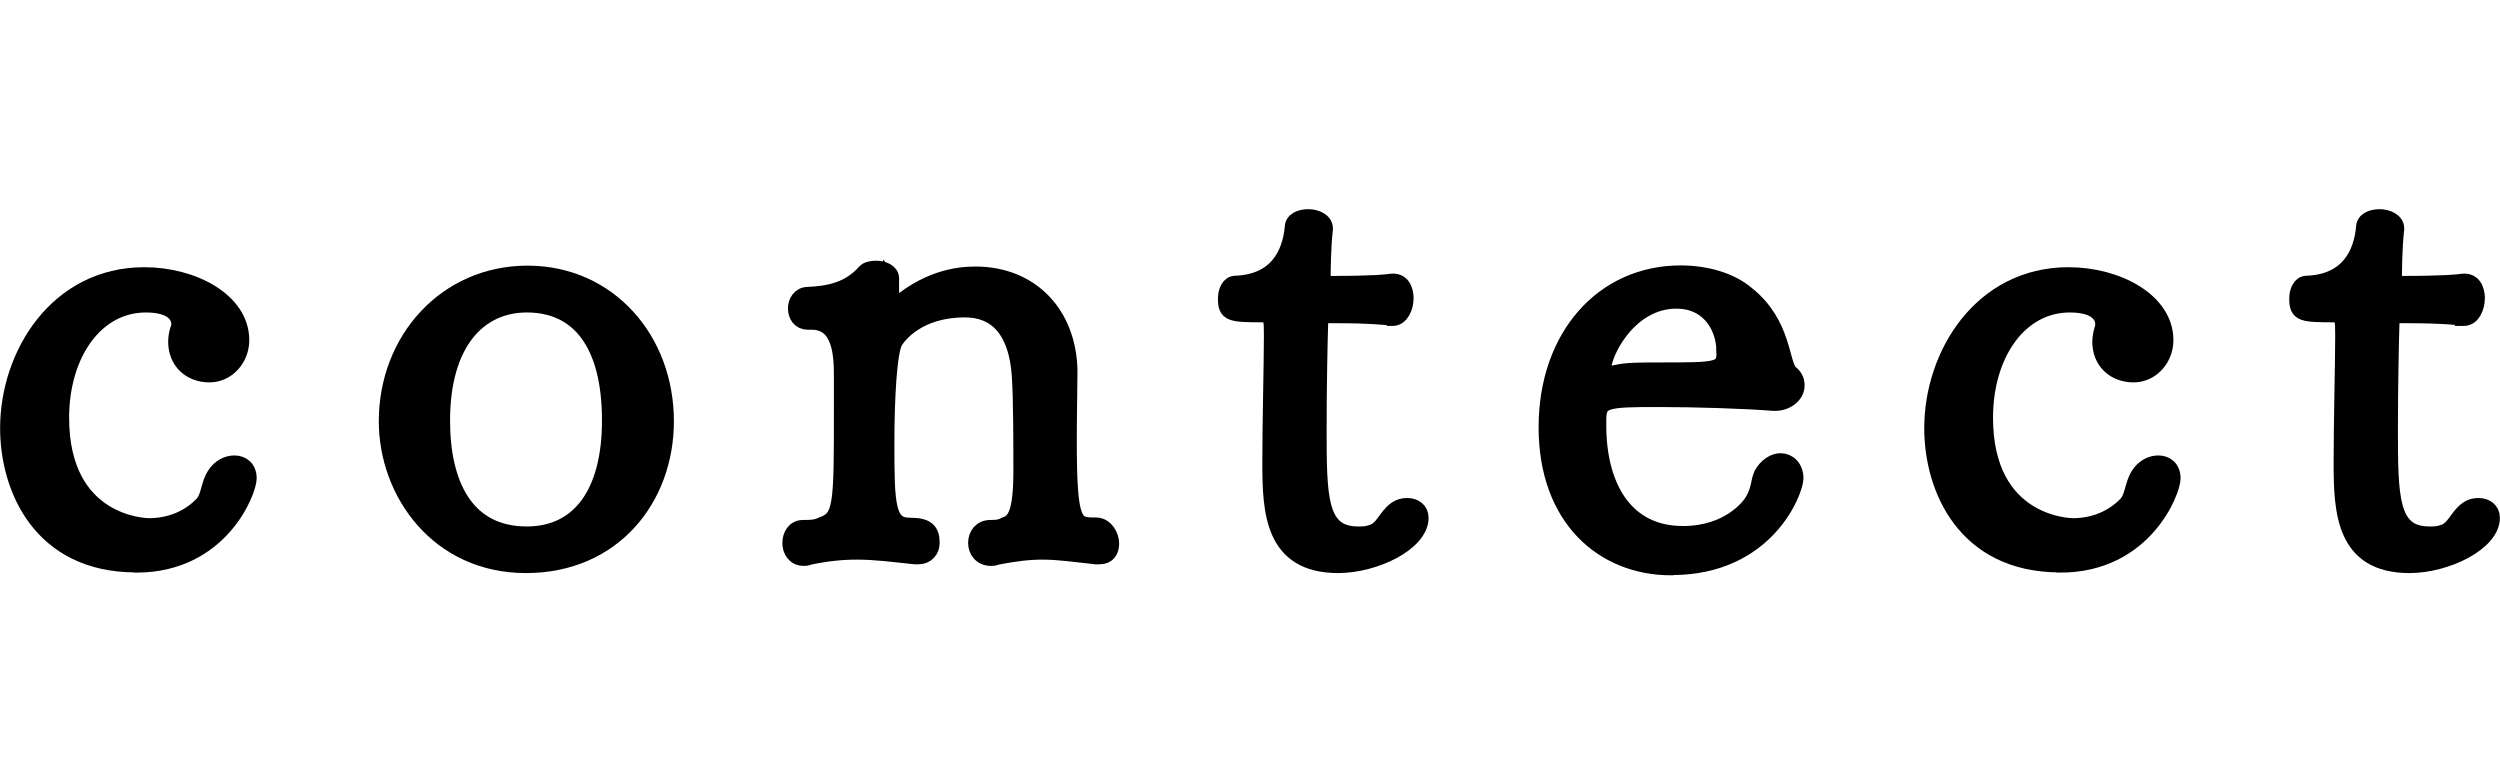
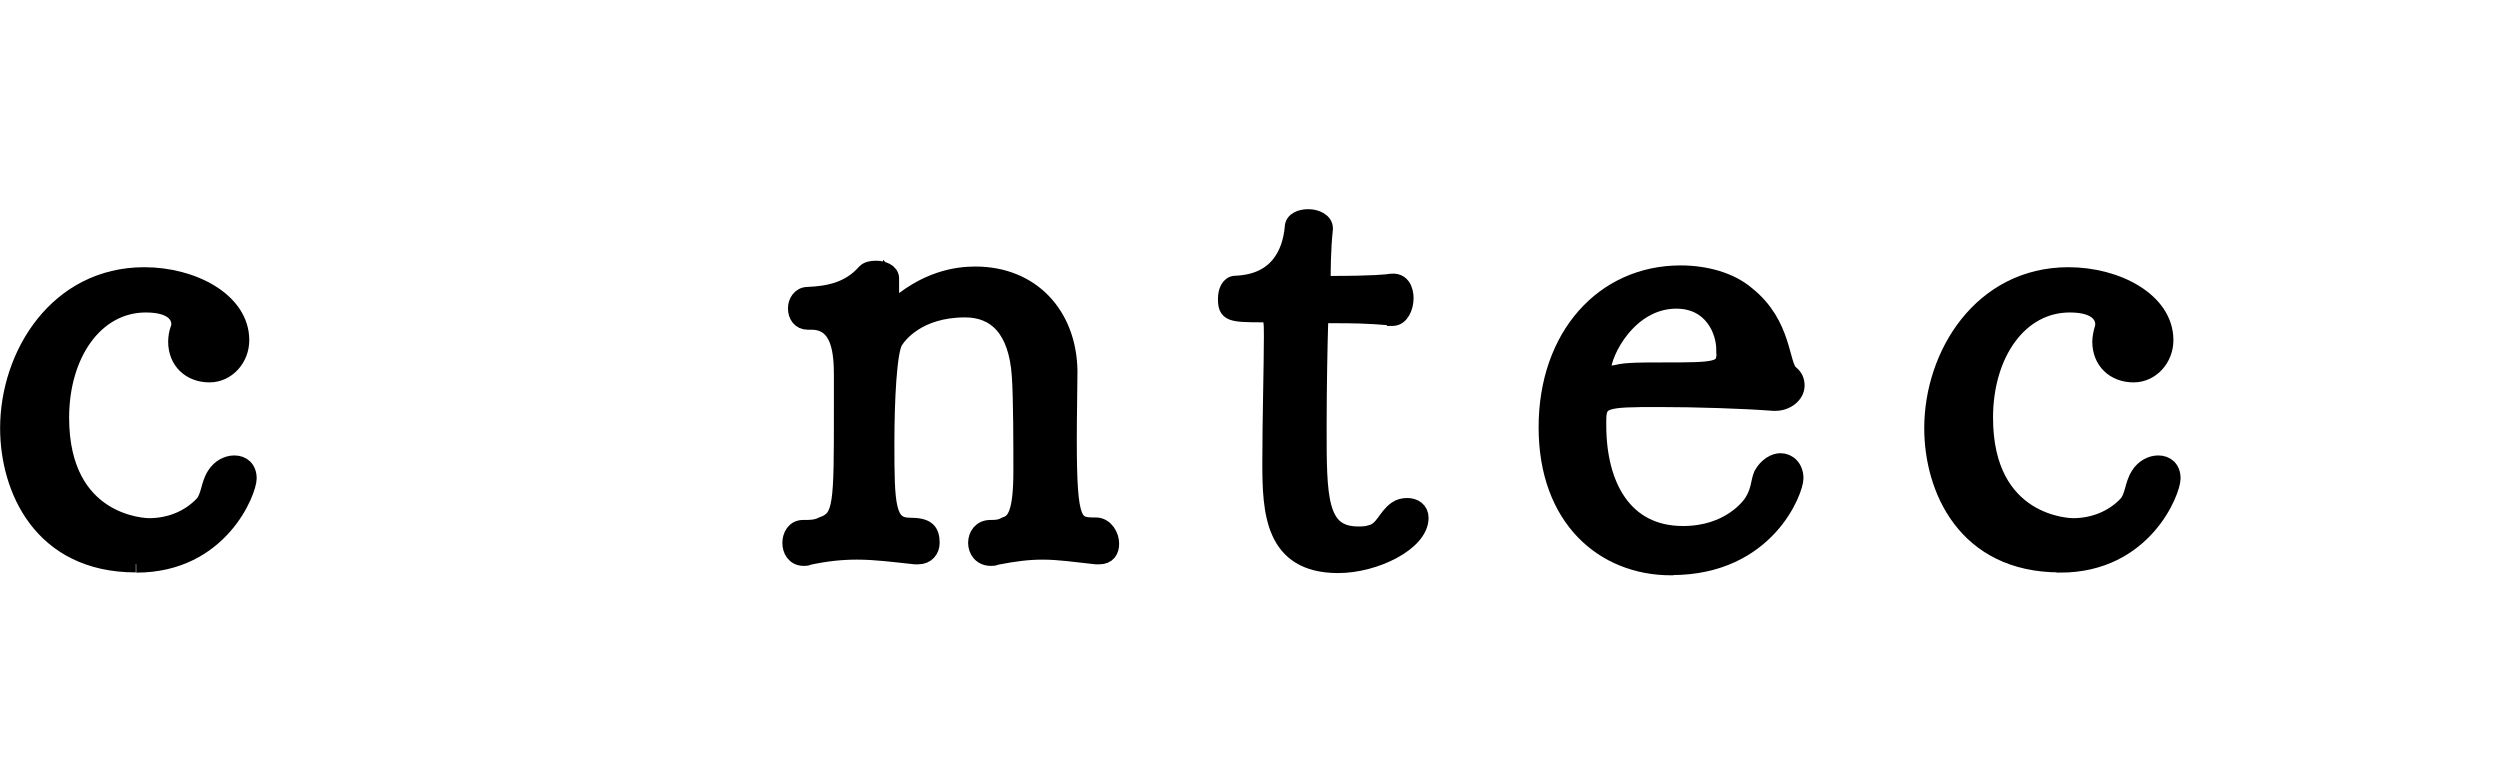
<svg xmlns="http://www.w3.org/2000/svg" id="_レイヤー_1" data-name="レイヤー 1" viewBox="0 0 111.57 35">
-   <path d="M6.06,25.17c-4.24,0-5.68-3.39-5.68-6.06,0-3.29,2.19-6.81,6.06-6.81,2.16,0,4.31,1.13,4.31,2.88,0,.82-.62,1.51-1.4,1.51-.86,0-1.47-.58-1.47-1.44,0-.17.03-.38.1-.58.04-.07.04-.14.04-.21,0-.24-.14-.89-1.51-.89-2.26,0-3.8,2.22-3.8,5.07,0,4.79,3.8,4.86,3.94,4.86.92,0,1.78-.34,2.4-.99.31-.34.27-.86.55-1.3.21-.34.55-.51.86-.51.34,0,.62.21.62.65,0,.55-1.23,3.83-5,3.83Z" style="fill: #000; stroke: #000; stroke-miterlimit: 10; stroke-width: .75px;" />
-   <path d="M17.28,18.8c0-3.63,2.64-6.57,6.26-6.57s6.16,2.94,6.16,6.57c0,3.42-2.33,6.4-6.23,6.4s-6.19-3.22-6.19-6.4ZM27.24,18.77c0-3.46-1.4-5.2-3.73-5.2-2.19,0-3.8,1.75-3.8,5.2,0,2.84,1.06,5.1,3.8,5.1,2.36,0,3.73-1.85,3.73-5.1Z" style="fill: #000; stroke: #000; stroke-miterlimit: 10; stroke-width: .75px;" />
+   <path d="M6.06,25.17c-4.24,0-5.68-3.39-5.68-6.06,0-3.29,2.19-6.81,6.06-6.81,2.16,0,4.31,1.13,4.31,2.88,0,.82-.62,1.51-1.4,1.51-.86,0-1.47-.58-1.47-1.44,0-.17.03-.38.1-.58.04-.07.04-.14.04-.21,0-.24-.14-.89-1.51-.89-2.26,0-3.8,2.22-3.8,5.07,0,4.79,3.8,4.86,3.94,4.86.92,0,1.78-.34,2.4-.99.31-.34.27-.86.55-1.3.21-.34.55-.51.86-.51.34,0,.62.21.62.65,0,.55-1.23,3.83-5,3.83" style="fill: #000; stroke: #000; stroke-miterlimit: 10; stroke-width: .75px;" />
  <path d="M39.73,12.44c-.03.48-.07.92-.07,1.33,0,.07.03.1.07.1s.03,0,.07-.03c1.51-1.4,2.94-1.57,3.73-1.57,2.5,0,4.14,1.78,4.18,4.28,0,.68-.03,1.95-.03,3.05,0,3.87.24,3.87,1.27,3.87.38.03.62.44.62.79,0,.31-.14.55-.51.55h-.14c-.96-.1-1.64-.21-2.39-.21-.62,0-1.23.07-2.09.24-.07.04-.14.04-.21.04-.45,0-.65-.34-.65-.65,0-.34.21-.65.62-.65.34,0,.48-.03.68-.14.45-.14.72-.58.72-2.43,0-1.03,0-3.29-.07-4.24-.14-2.09-1.09-2.98-2.46-2.98-2.12,0-2.98,1.16-3.15,1.44-.27.45-.38,2.6-.38,4.55,0,2.77.03,3.7,1.06,3.7.75,0,.96.21.96.75,0,.31-.21.58-.58.58h-.14c-.96-.1-1.75-.21-2.6-.21-.68,0-1.37.07-2.16.24-.07.04-.14.04-.21.04-.41,0-.58-.34-.58-.65s.17-.65.55-.65c.34,0,.58,0,.86-.14.89-.31.89-.89.89-5.2v-1.47c0-.96-.07-2.43-1.37-2.43h-.17c-.34,0-.51-.27-.51-.58,0-.27.17-.58.51-.58.92-.04,1.85-.21,2.57-1.03.1-.1.27-.14.48-.14.31,0,.65.14.65.41v.04Z" style="fill: #000; stroke: #000; stroke-miterlimit: 10; stroke-width: .75px;" />
  <path d="M62.12,14.15c-1.13-.1-1.95-.1-2.43-.1h-.55c-.21,0-.24.1-.24.31-.03.92-.07,2.94-.07,4.72,0,3.11,0,4.79,1.78,4.79.17,0,.38,0,.58-.07.55-.14.65-.72,1.13-1.06.14-.1.31-.14.48-.14.31,0,.58.17.58.51,0,1.1-2.02,2.09-3.66,2.09-2.91,0-3.01-2.36-3.01-4.55,0-1.88.07-4.38.07-5.65,0-.72,0-.89-.34-.99-1.54,0-1.71-.03-1.71-.68,0-.34.14-.65.41-.65,1.85-.07,2.46-1.33,2.57-2.53,0-.31.34-.44.68-.44s.72.17.72.48v.03c-.1.89-.1,1.99-.1,2.16,0,.24.07.31.31.31,2.02,0,2.57-.07,2.77-.1.62-.07.62.65.62.72,0,.41-.21.86-.55.86h-.03Z" style="fill: #000; stroke: #000; stroke-miterlimit: 10; stroke-width: .75px;" />
  <path d="M74.58,25.3c-3.01,0-5.54-2.16-5.54-6.23s2.53-6.85,5.96-6.85c1.13,0,2.22.31,2.94.92,1.68,1.33,1.51,3.15,1.95,3.52.21.17.27.34.27.55,0,.41-.44.75-.92.75h-.1c-1.3-.1-3.42-.17-5.13-.17-2.36,0-2.7.03-2.7.96v.24c0,2.63,1.13,4.86,3.8,4.86,2.05,0,2.98-1.23,3.12-1.47.31-.51.27-.89.41-1.2.21-.38.55-.58.82-.58.34,0,.65.27.65.75,0,.51-1.23,3.94-5.51,3.94ZM76.97,15.62c0-.89-.58-2.22-2.16-2.22-2.12,0-3.29,2.33-3.29,3.11,0,.17.07.21.21.21.1,0,.24-.03.45-.07.38-.1,1.13-.1,1.92-.1,2.53,0,2.88,0,2.88-.82v-.1Z" style="fill: #000; stroke: #000; stroke-miterlimit: 10; stroke-width: .75px;" />
  <path d="M91.93,25.17c-4.24,0-5.68-3.39-5.68-6.06,0-3.29,2.19-6.81,6.06-6.81,2.16,0,4.31,1.13,4.31,2.88,0,.82-.62,1.51-1.4,1.51-.86,0-1.47-.58-1.47-1.44,0-.17.04-.38.1-.58.03-.07.03-.14.03-.21,0-.24-.14-.89-1.51-.89-2.26,0-3.8,2.22-3.8,5.07,0,4.79,3.8,4.86,3.94,4.86.92,0,1.78-.34,2.4-.99.31-.34.27-.86.55-1.3.21-.34.55-.51.86-.51.34,0,.62.21.62.65,0,.55-1.23,3.83-5,3.83Z" style="fill: #000; stroke: #000; stroke-miterlimit: 10; stroke-width: .75px;" />
-   <path d="M109.93,14.15c-1.13-.1-1.95-.1-2.43-.1h-.55c-.21,0-.24.1-.24.31-.03.92-.07,2.94-.07,4.72,0,3.11,0,4.79,1.78,4.79.17,0,.38,0,.58-.07.55-.14.65-.72,1.13-1.06.14-.1.31-.14.48-.14.31,0,.58.17.58.51,0,1.1-2.02,2.09-3.66,2.09-2.91,0-3.01-2.36-3.01-4.55,0-1.88.07-4.38.07-5.65,0-.72,0-.89-.34-.99-1.54,0-1.71-.03-1.71-.68,0-.34.14-.65.41-.65,1.85-.07,2.46-1.33,2.57-2.53,0-.31.34-.44.68-.44s.72.17.72.48v.03c-.1.89-.1,1.99-.1,2.16,0,.24.07.31.31.31,2.02,0,2.57-.07,2.77-.1.62-.07.62.65.62.72,0,.41-.21.86-.55.86h-.04Z" style="fill: #000; stroke: #000; stroke-miterlimit: 10; stroke-width: .75px;" />
</svg>